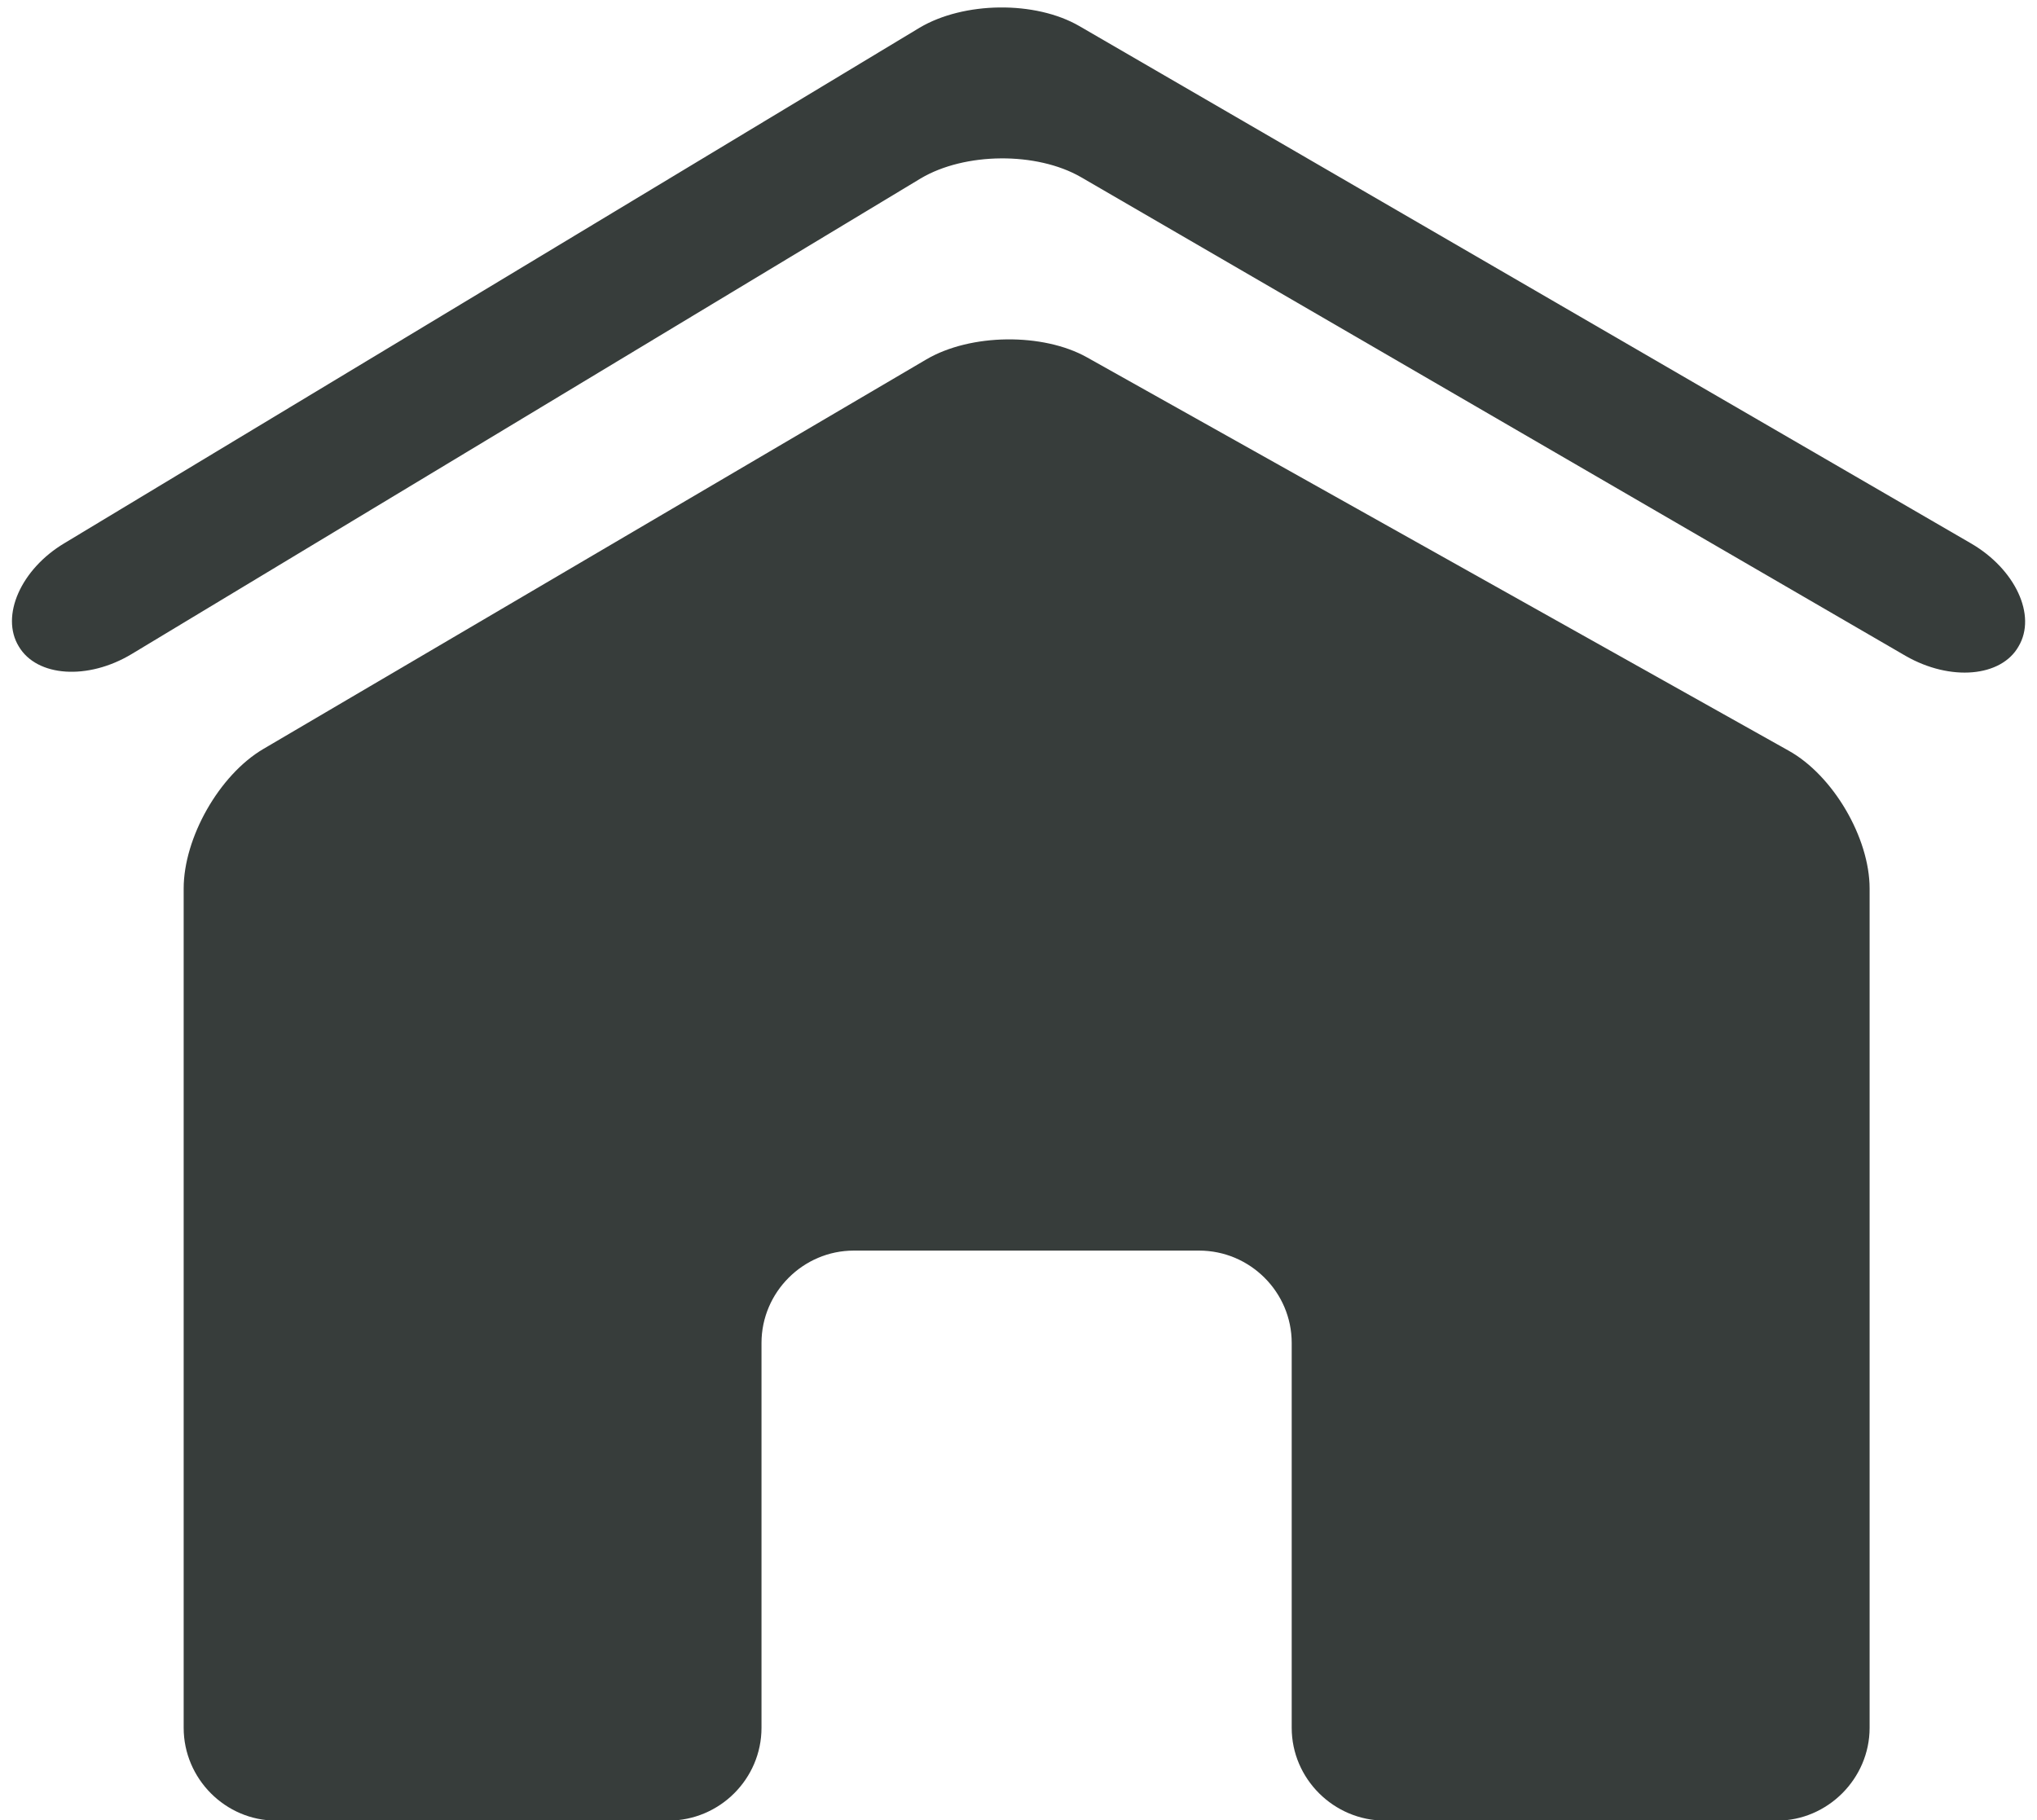
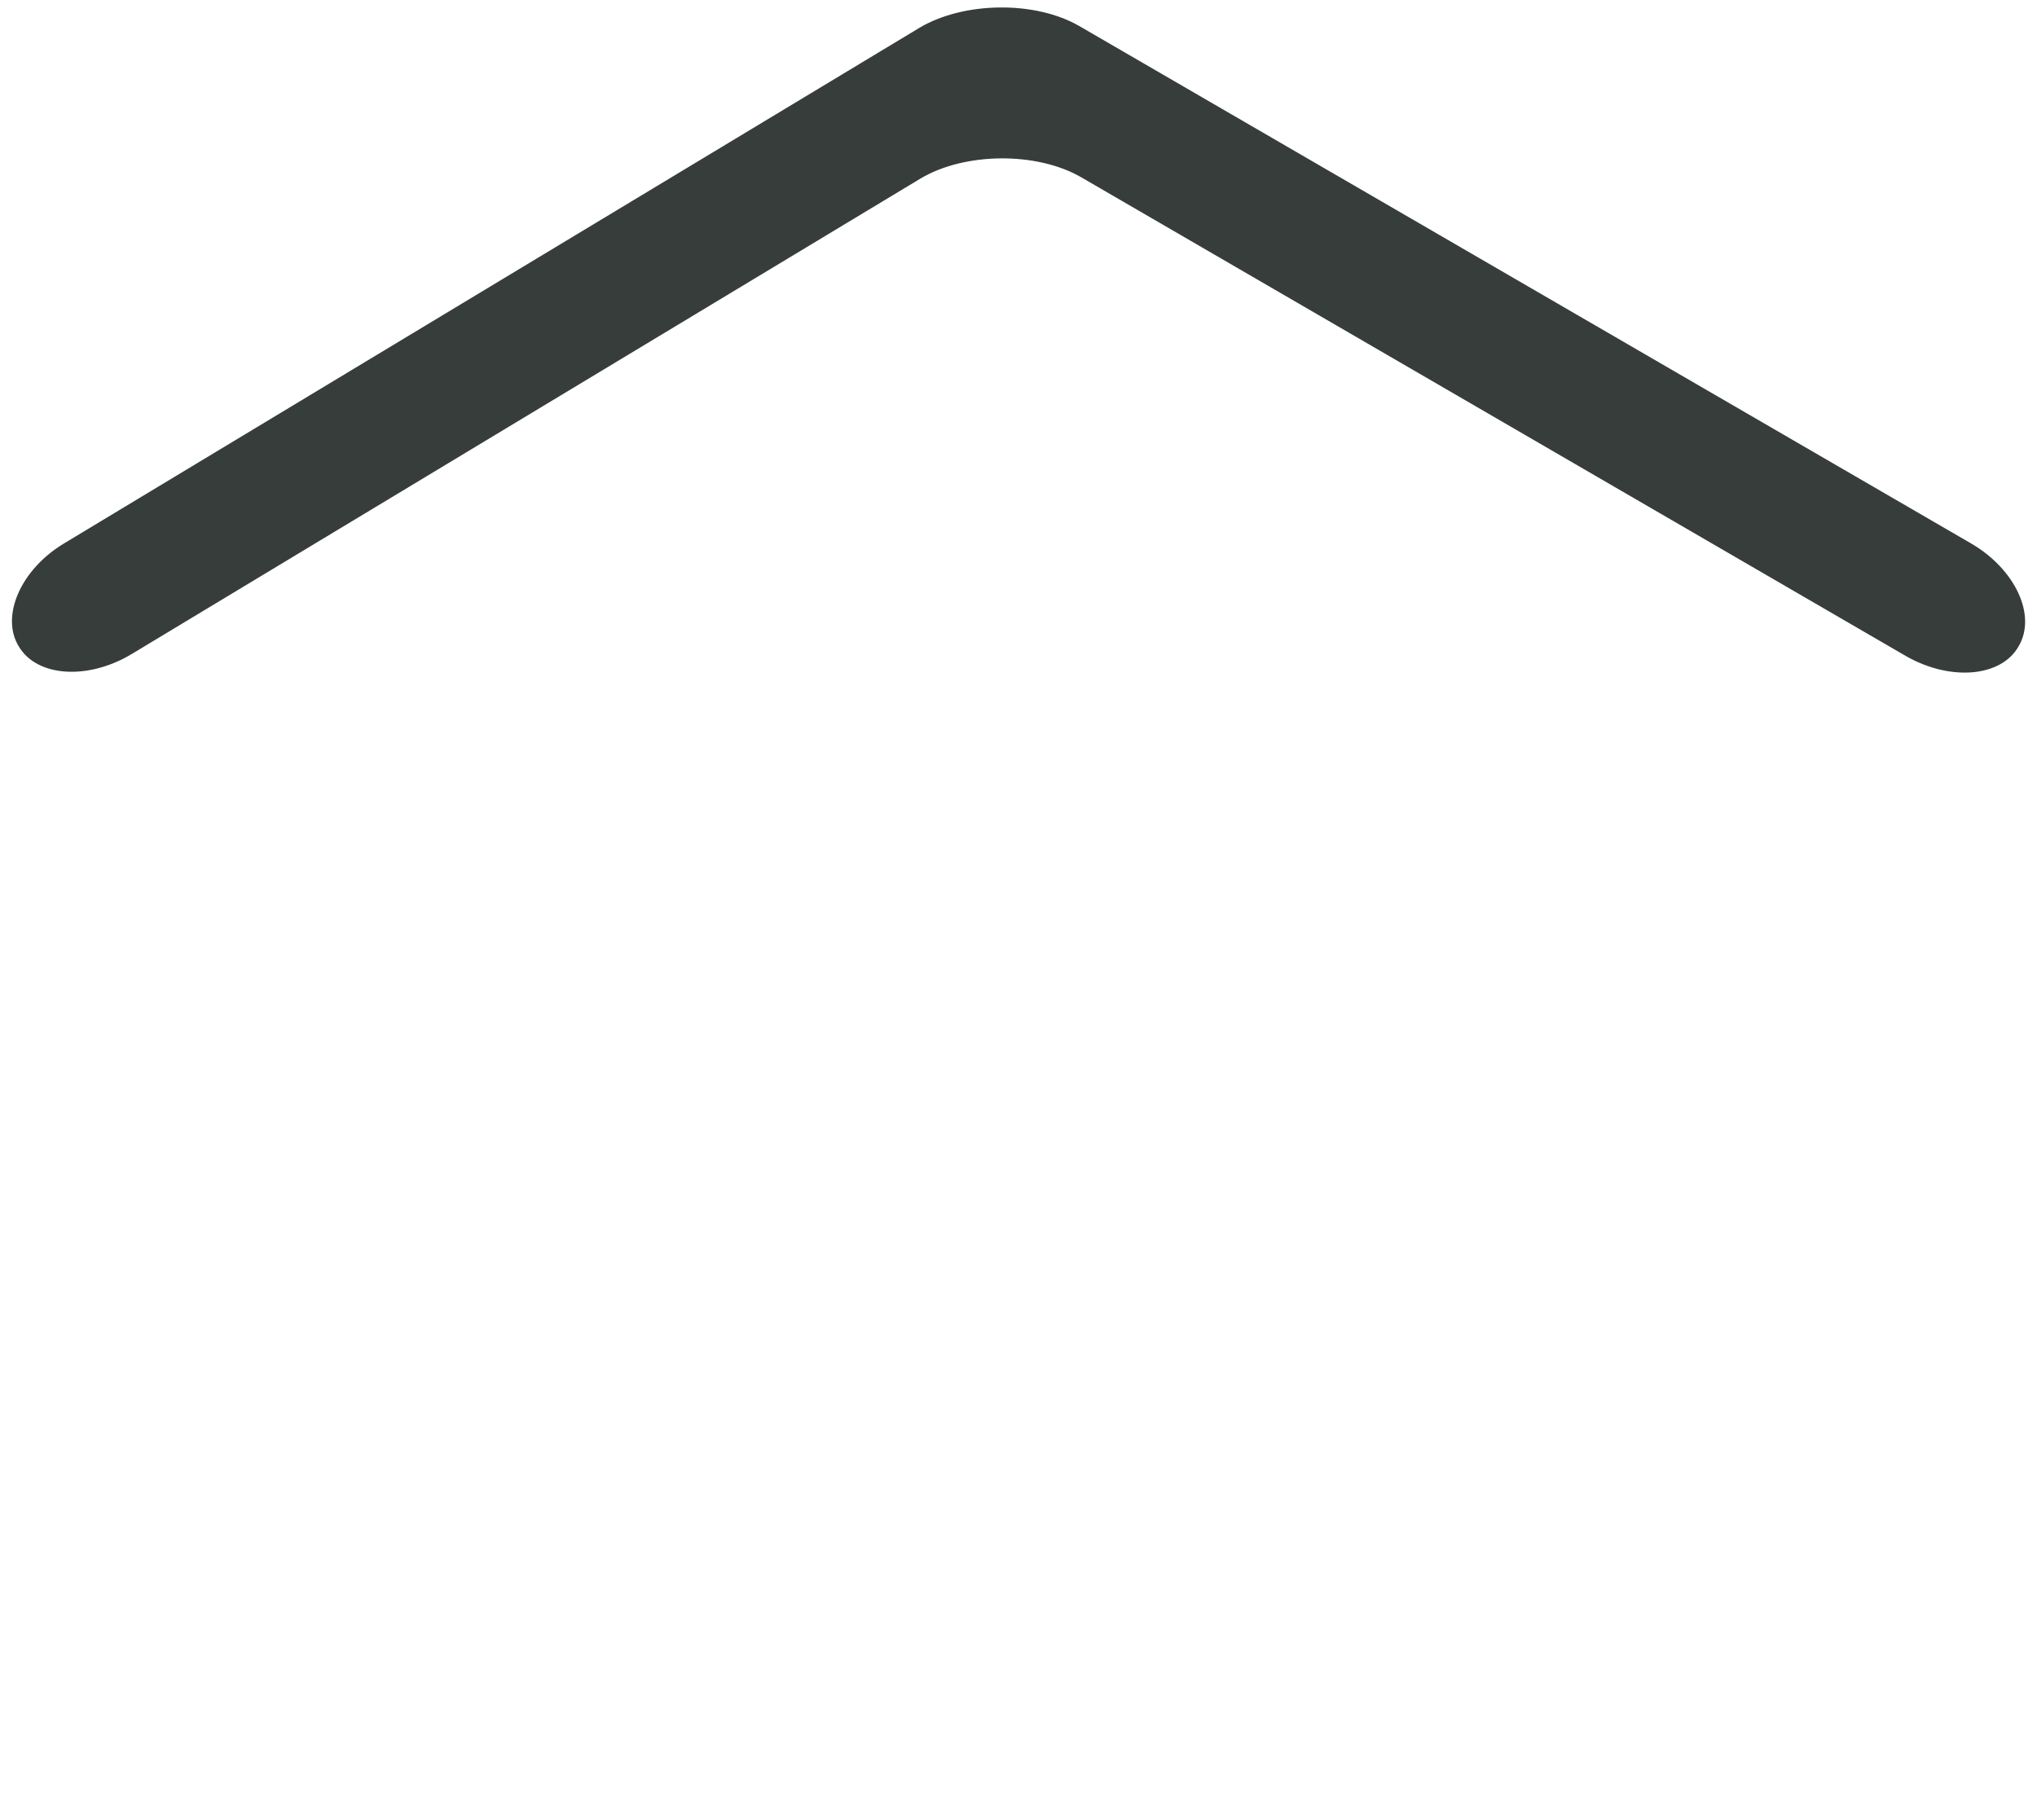
<svg xmlns="http://www.w3.org/2000/svg" fill="#000000" height="198.6" preserveAspectRatio="xMidYMid meet" version="1" viewBox="200.5 215.2 222.2 198.6" width="222.2" zoomAndPan="magnify">
  <g fill="#373d3b" id="change1_1">
-     <path d="M 319.074 254.188 C 314.254 251.488 306.371 251.586 301.562 254.402 L 229.219 296.914 C 224.418 299.742 220.535 306.598 220.535 312.137 L 220.535 403.703 C 220.535 409.25 225.082 413.824 230.621 413.824 L 273.395 413.824 C 279.02 413.824 283.566 409.25 283.566 403.703 L 283.566 361.715 C 283.566 356.172 288.117 351.637 293.629 351.637 L 331.297 351.637 C 336.867 351.637 341.402 356.172 341.402 361.715 L 341.402 403.703 C 341.402 409.25 345.98 413.824 351.574 413.824 L 394.344 413.824 C 399.848 413.824 404.441 409.25 404.441 403.703 L 404.441 312.137 C 404.441 306.598 400.453 299.781 395.59 297.086 L 319.074 254.188" fill="inherit" />
    <path d="M 420.684 285.727 C 418.797 289.055 413.273 289.562 408.387 286.766 L 318.41 234.523 C 313.57 231.738 305.738 231.812 300.934 234.664 L 214.855 286.559 C 210.078 289.43 204.52 289.055 202.551 285.727 C 200.52 282.406 202.781 277.281 207.547 274.449 L 300.812 218.223 C 305.625 215.367 313.43 215.246 318.262 218.059 L 415.516 274.492 C 420.309 277.281 422.707 282.336 420.684 285.727" fill="inherit" />
  </g>
</svg>